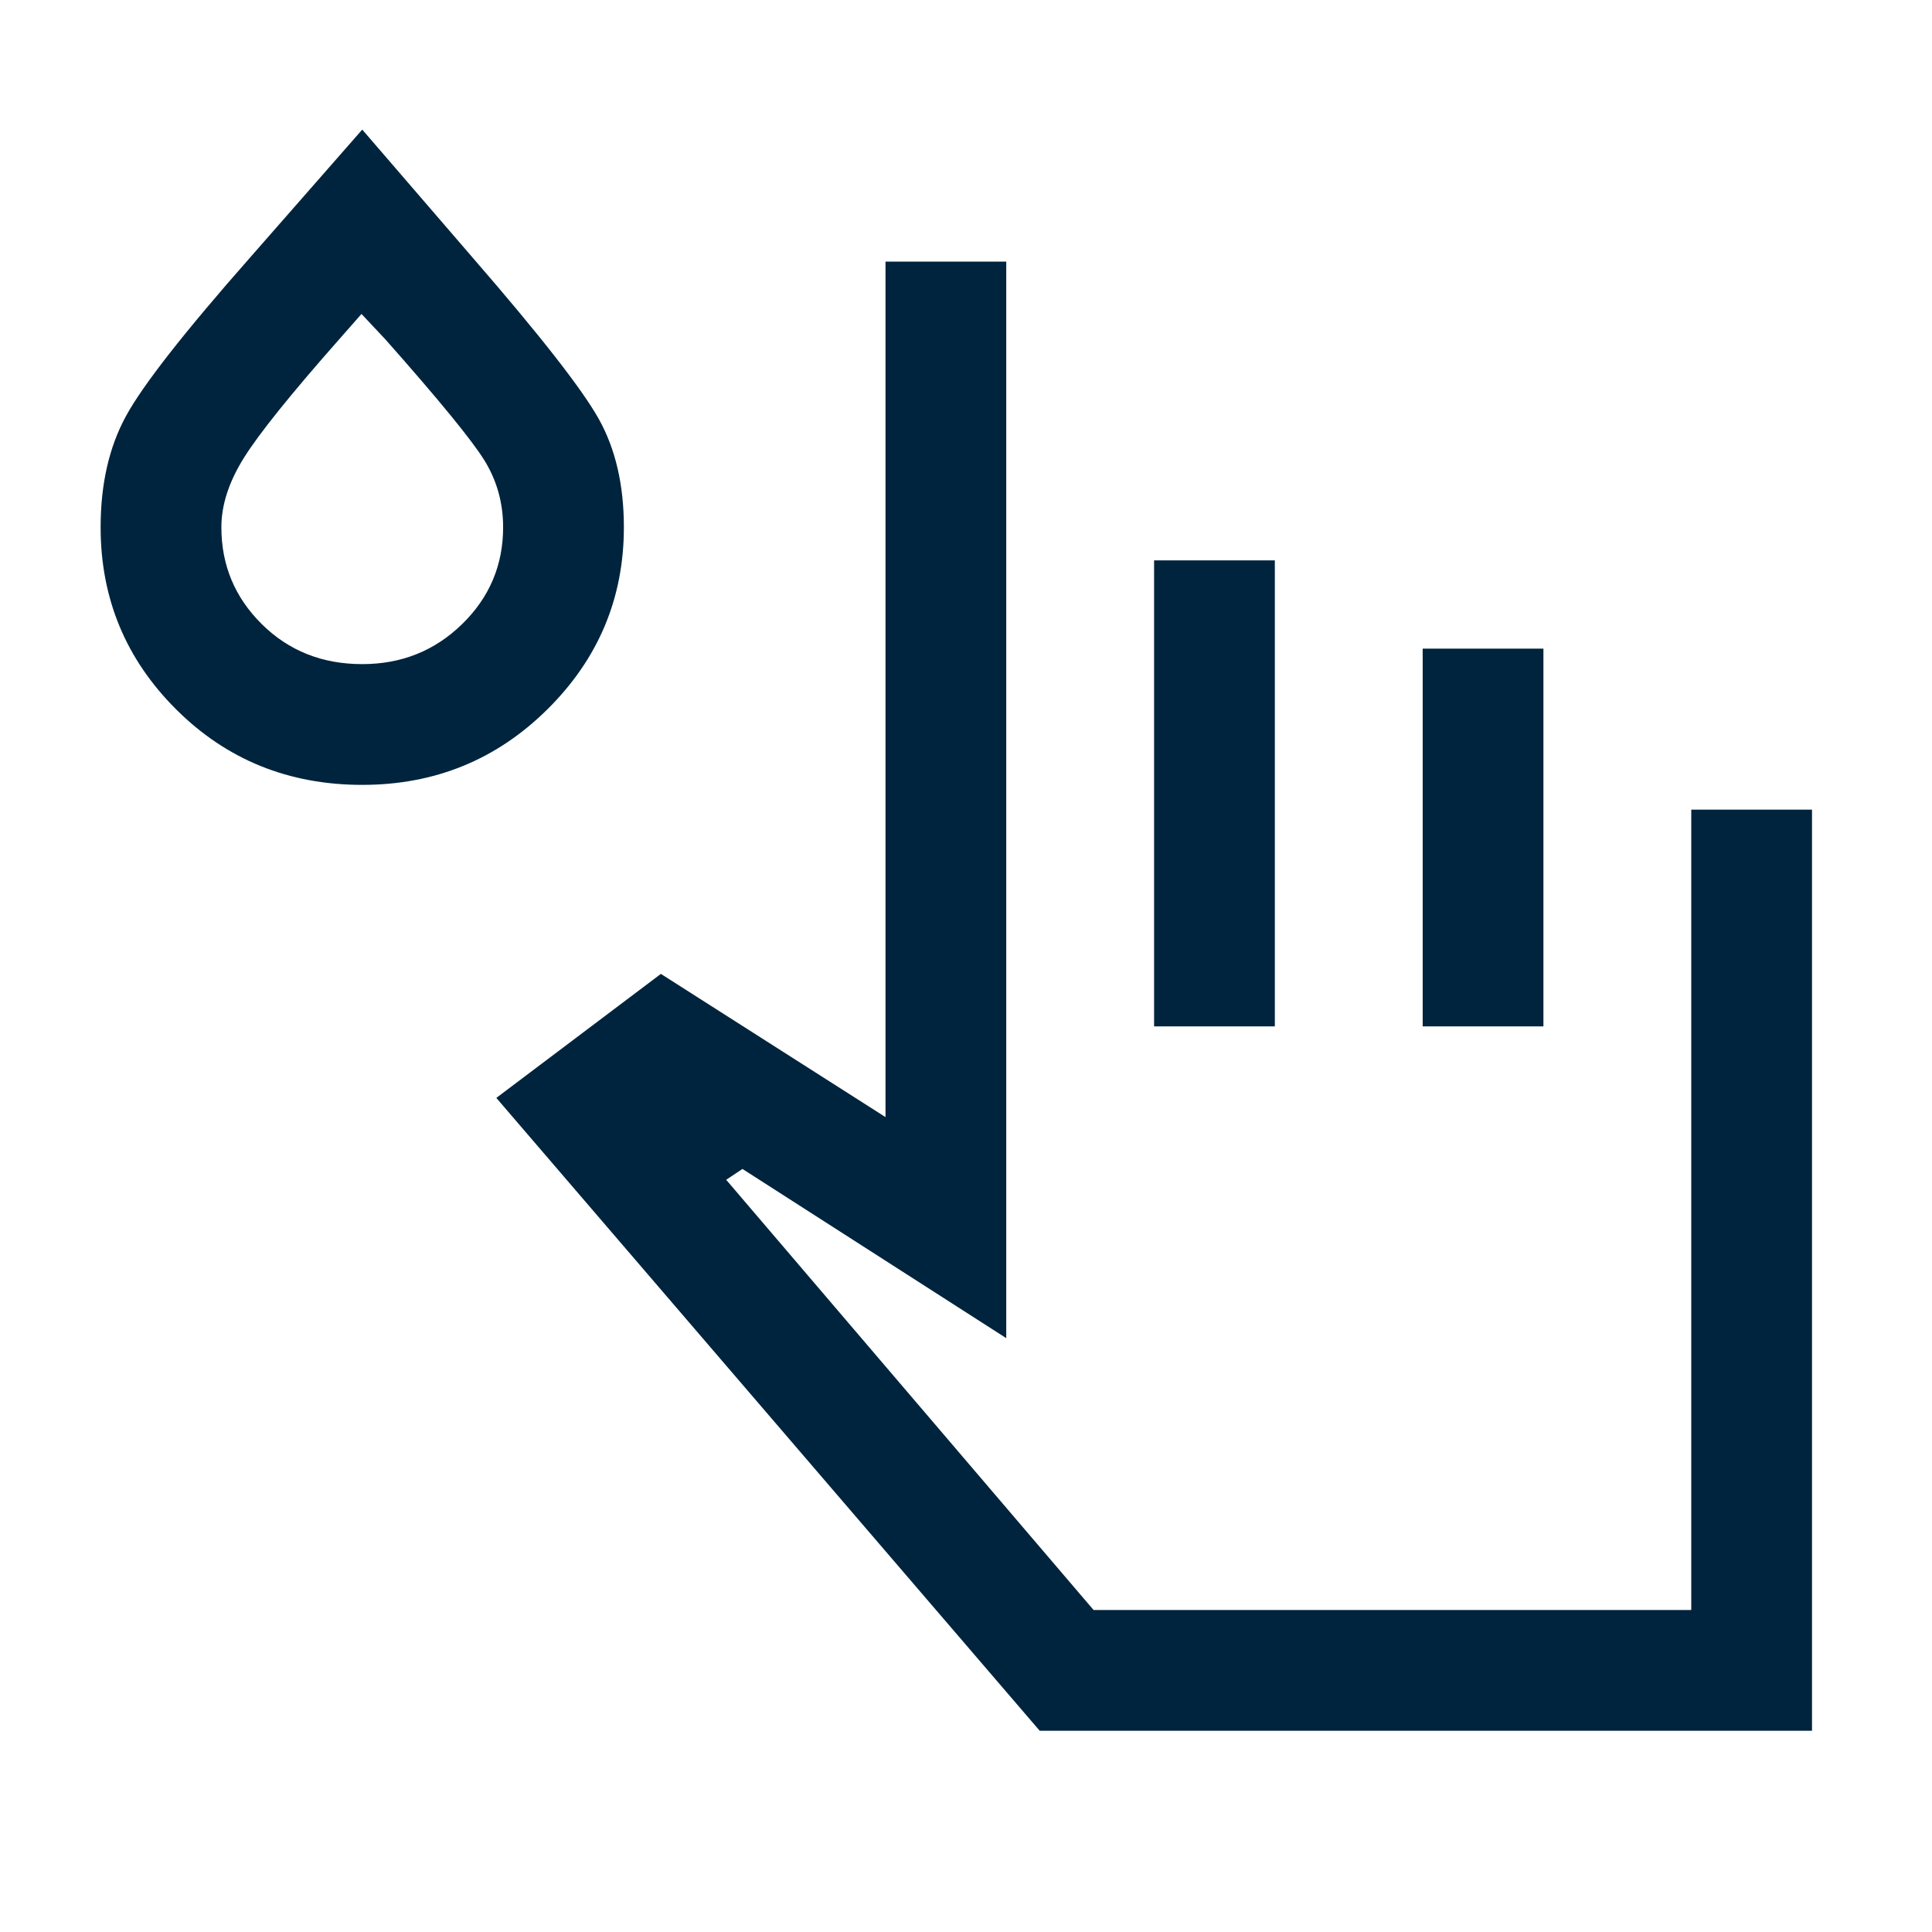
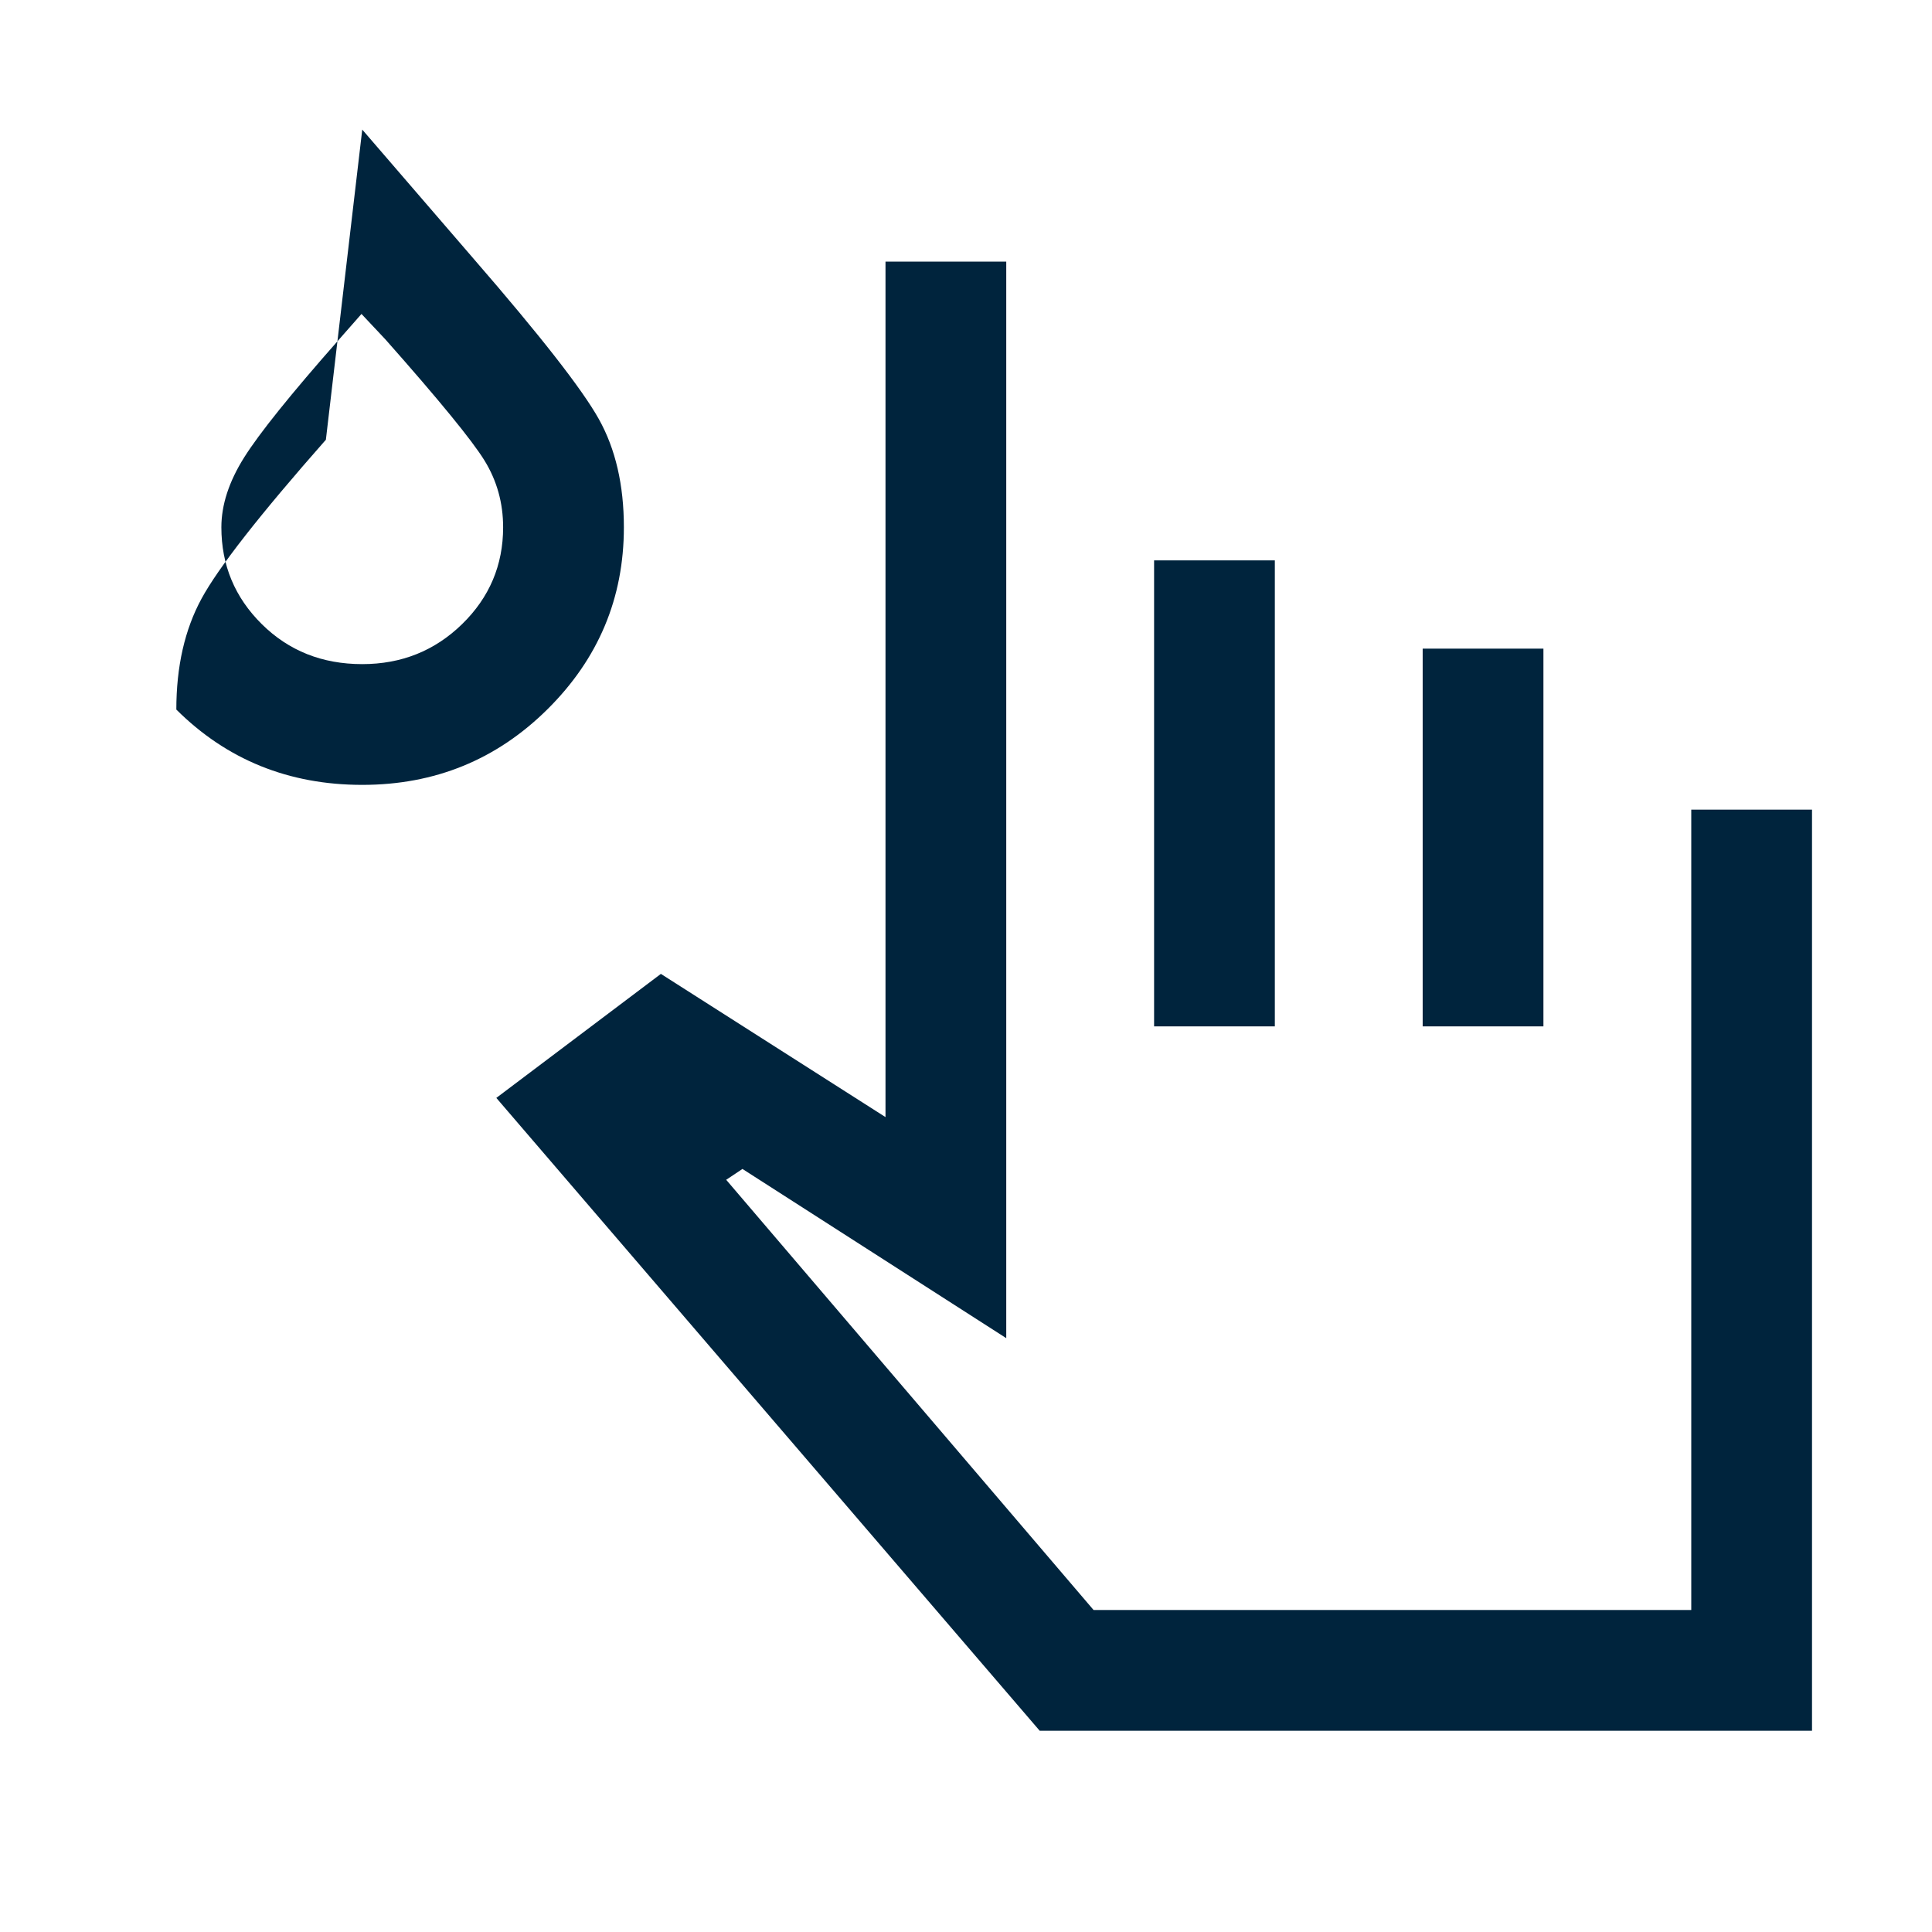
<svg xmlns="http://www.w3.org/2000/svg" height="24px" viewBox="0 -960 960 960" width="24px" fill="#00243d">
-   <path d="m246.62-414.46 81.77-61.62L440-404.92V-830h60v534.92l-131.08-84.08-8.08 5.39L543.39-160h296.99v-397.69h60V-100H516.62l-270-314.46ZM573.46-450v-231.54h60V-450h-60Zm133.46 0v-187.69h60V-450h-60ZM180-570q-54.77 0-92.38-37.42Q50-644.85 50-698q0-32.08 12.54-55.15 12.54-23.08 61.77-78.93L180-895.61l55.31 64.15q49.84 57.46 62.27 79.73Q310-729.46 310-698q0 52.77-37.92 90.38Q234.15-570 180-570Zm0-60q29.23 0 49.62-19.88Q250-669.77 250-698q0-18.15-9.27-33.19t-49.19-60.12L179.62-804l-11.16 12.69q-35.85 40.62-47.15 58.62Q110-714.69 110-698q0 28.23 20.08 48.12Q150.15-630 180-630Zm0-68Zm660.38 538H520h320.38Z" />
+   <path d="m246.62-414.46 81.77-61.62L440-404.92V-830h60v534.92l-131.08-84.08-8.08 5.39L543.39-160h296.99v-397.69h60V-100H516.62l-270-314.46ZM573.46-450v-231.54h60V-450h-60Zm133.46 0v-187.69h60V-450h-60ZM180-570q-54.77 0-92.38-37.42q0-32.08 12.54-55.15 12.54-23.08 61.77-78.93L180-895.61l55.31 64.15q49.84 57.46 62.27 79.73Q310-729.46 310-698q0 52.77-37.92 90.38Q234.15-570 180-570Zm0-60q29.23 0 49.62-19.88Q250-669.77 250-698q0-18.15-9.27-33.19t-49.19-60.12L179.62-804l-11.16 12.69q-35.85 40.62-47.15 58.62Q110-714.69 110-698q0 28.23 20.08 48.12Q150.15-630 180-630Zm0-68Zm660.38 538H520h320.38Z" />
</svg>